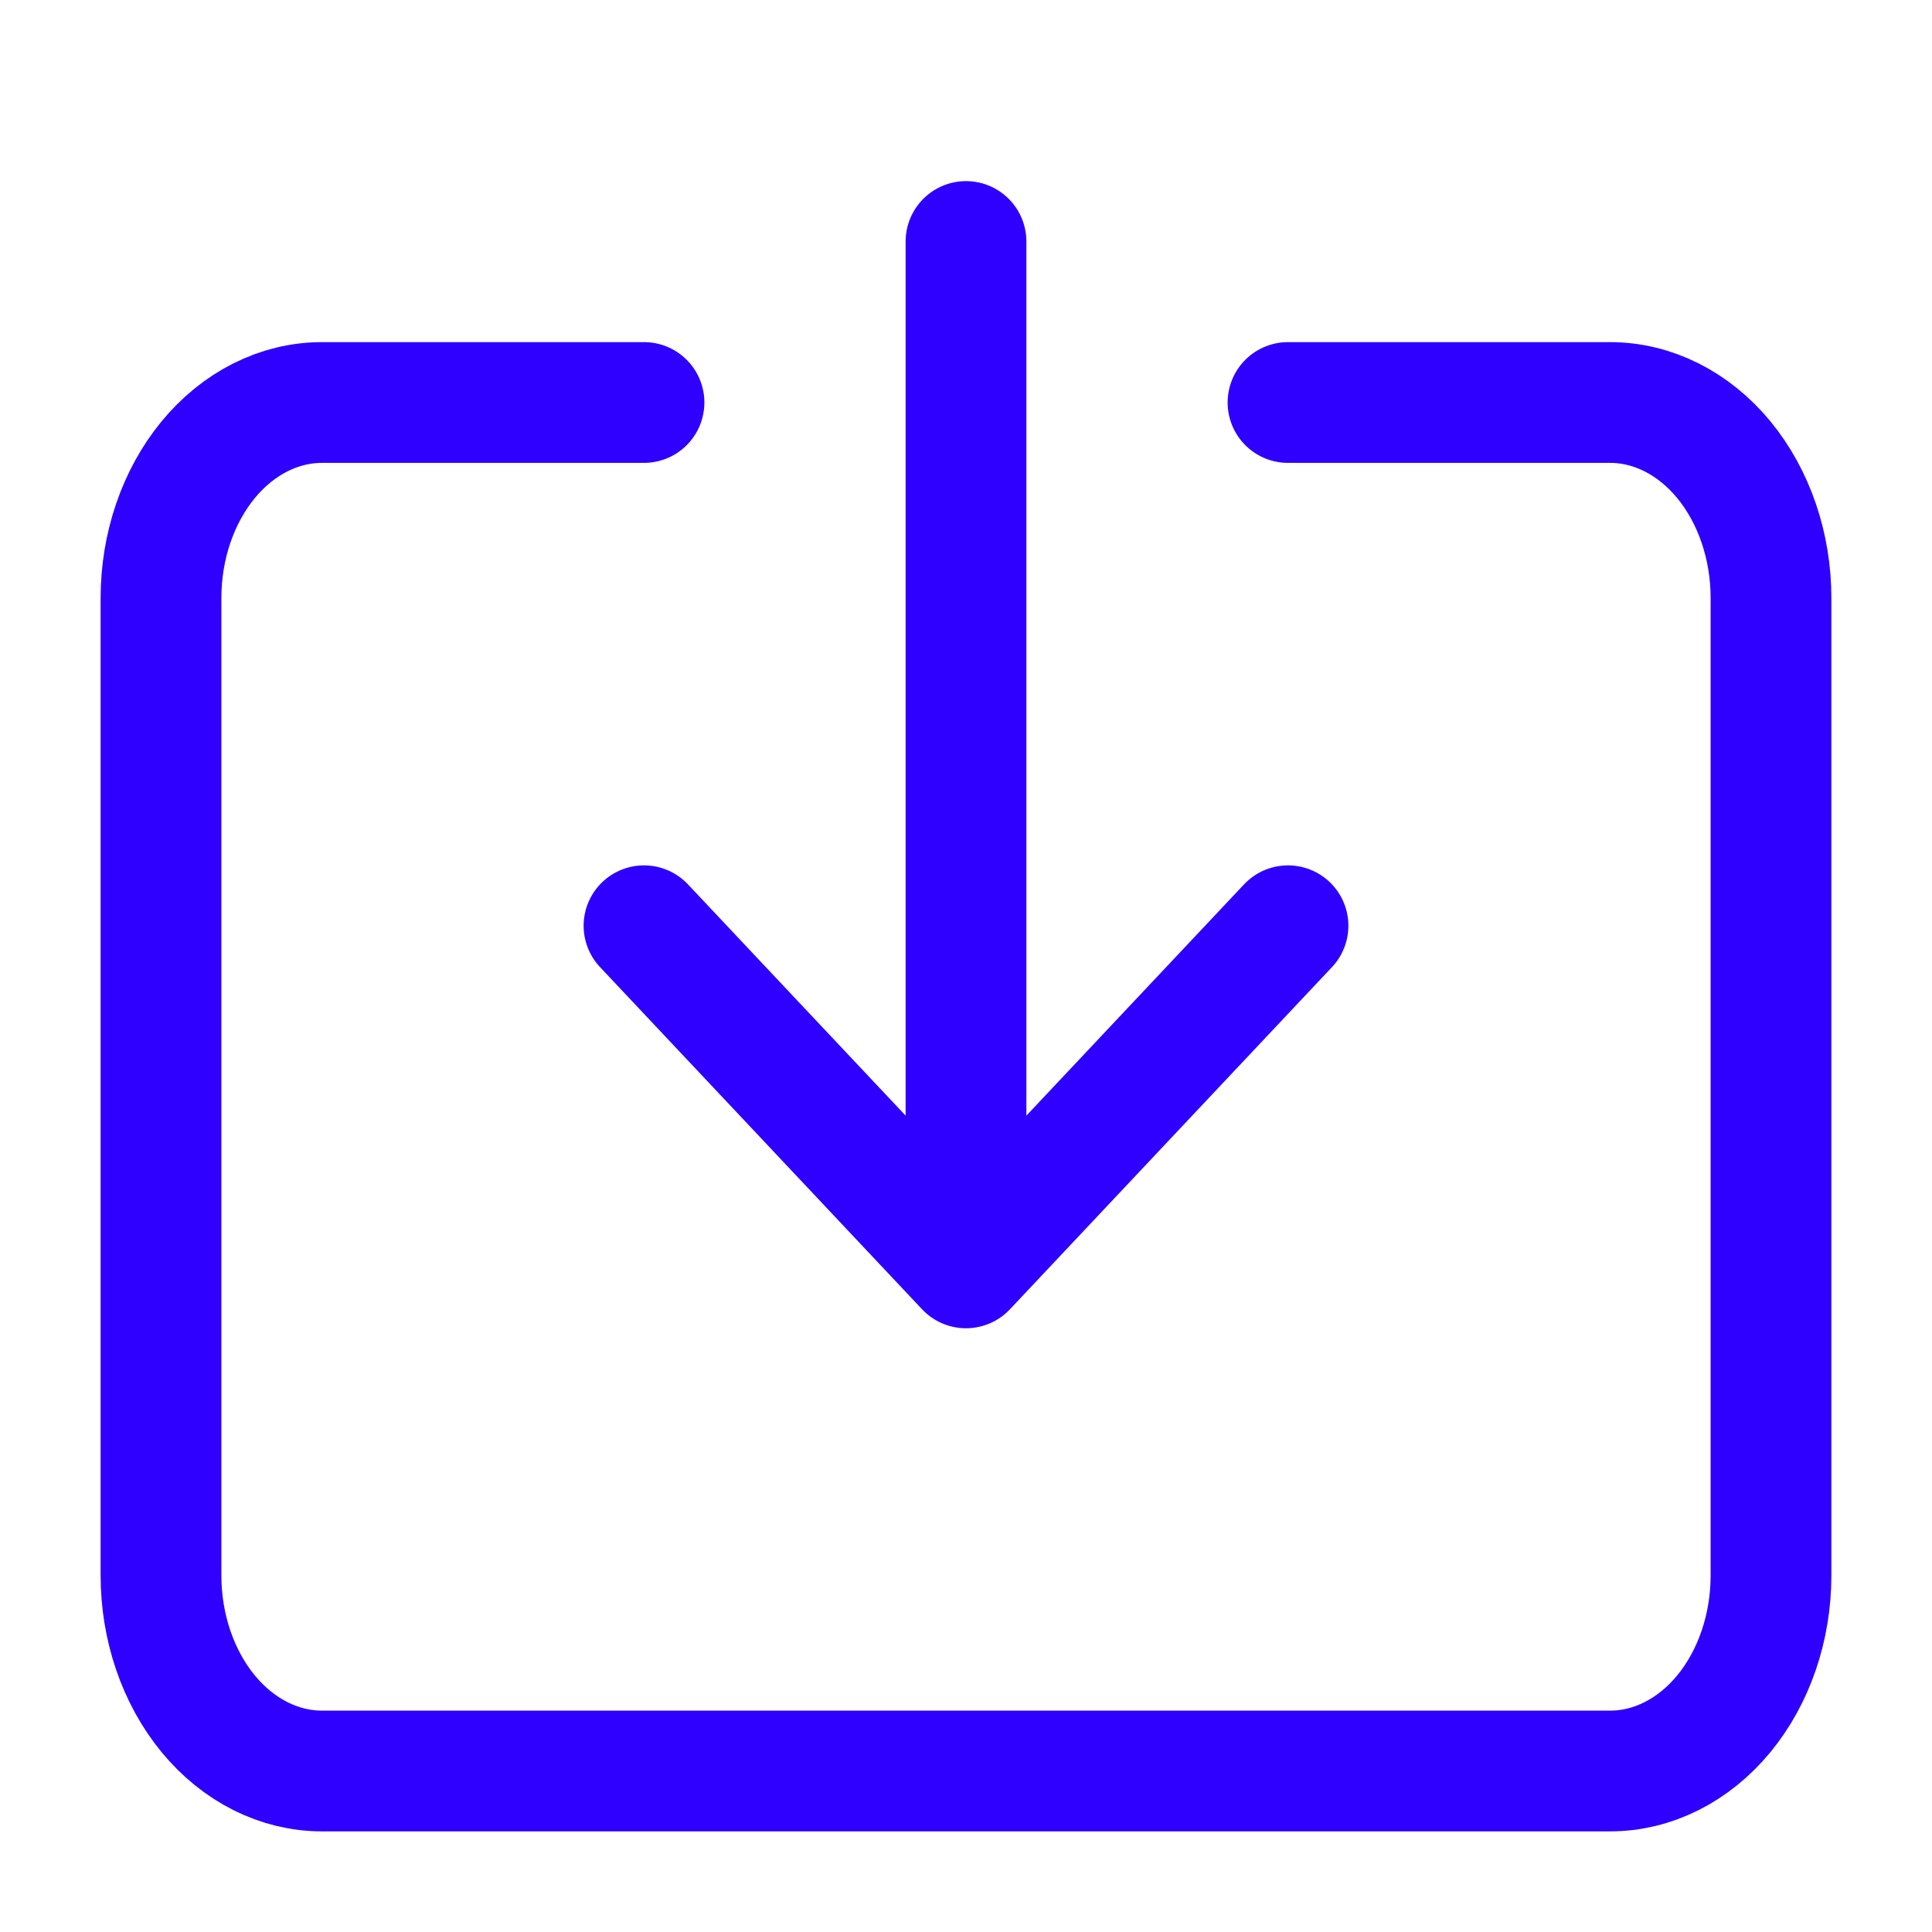
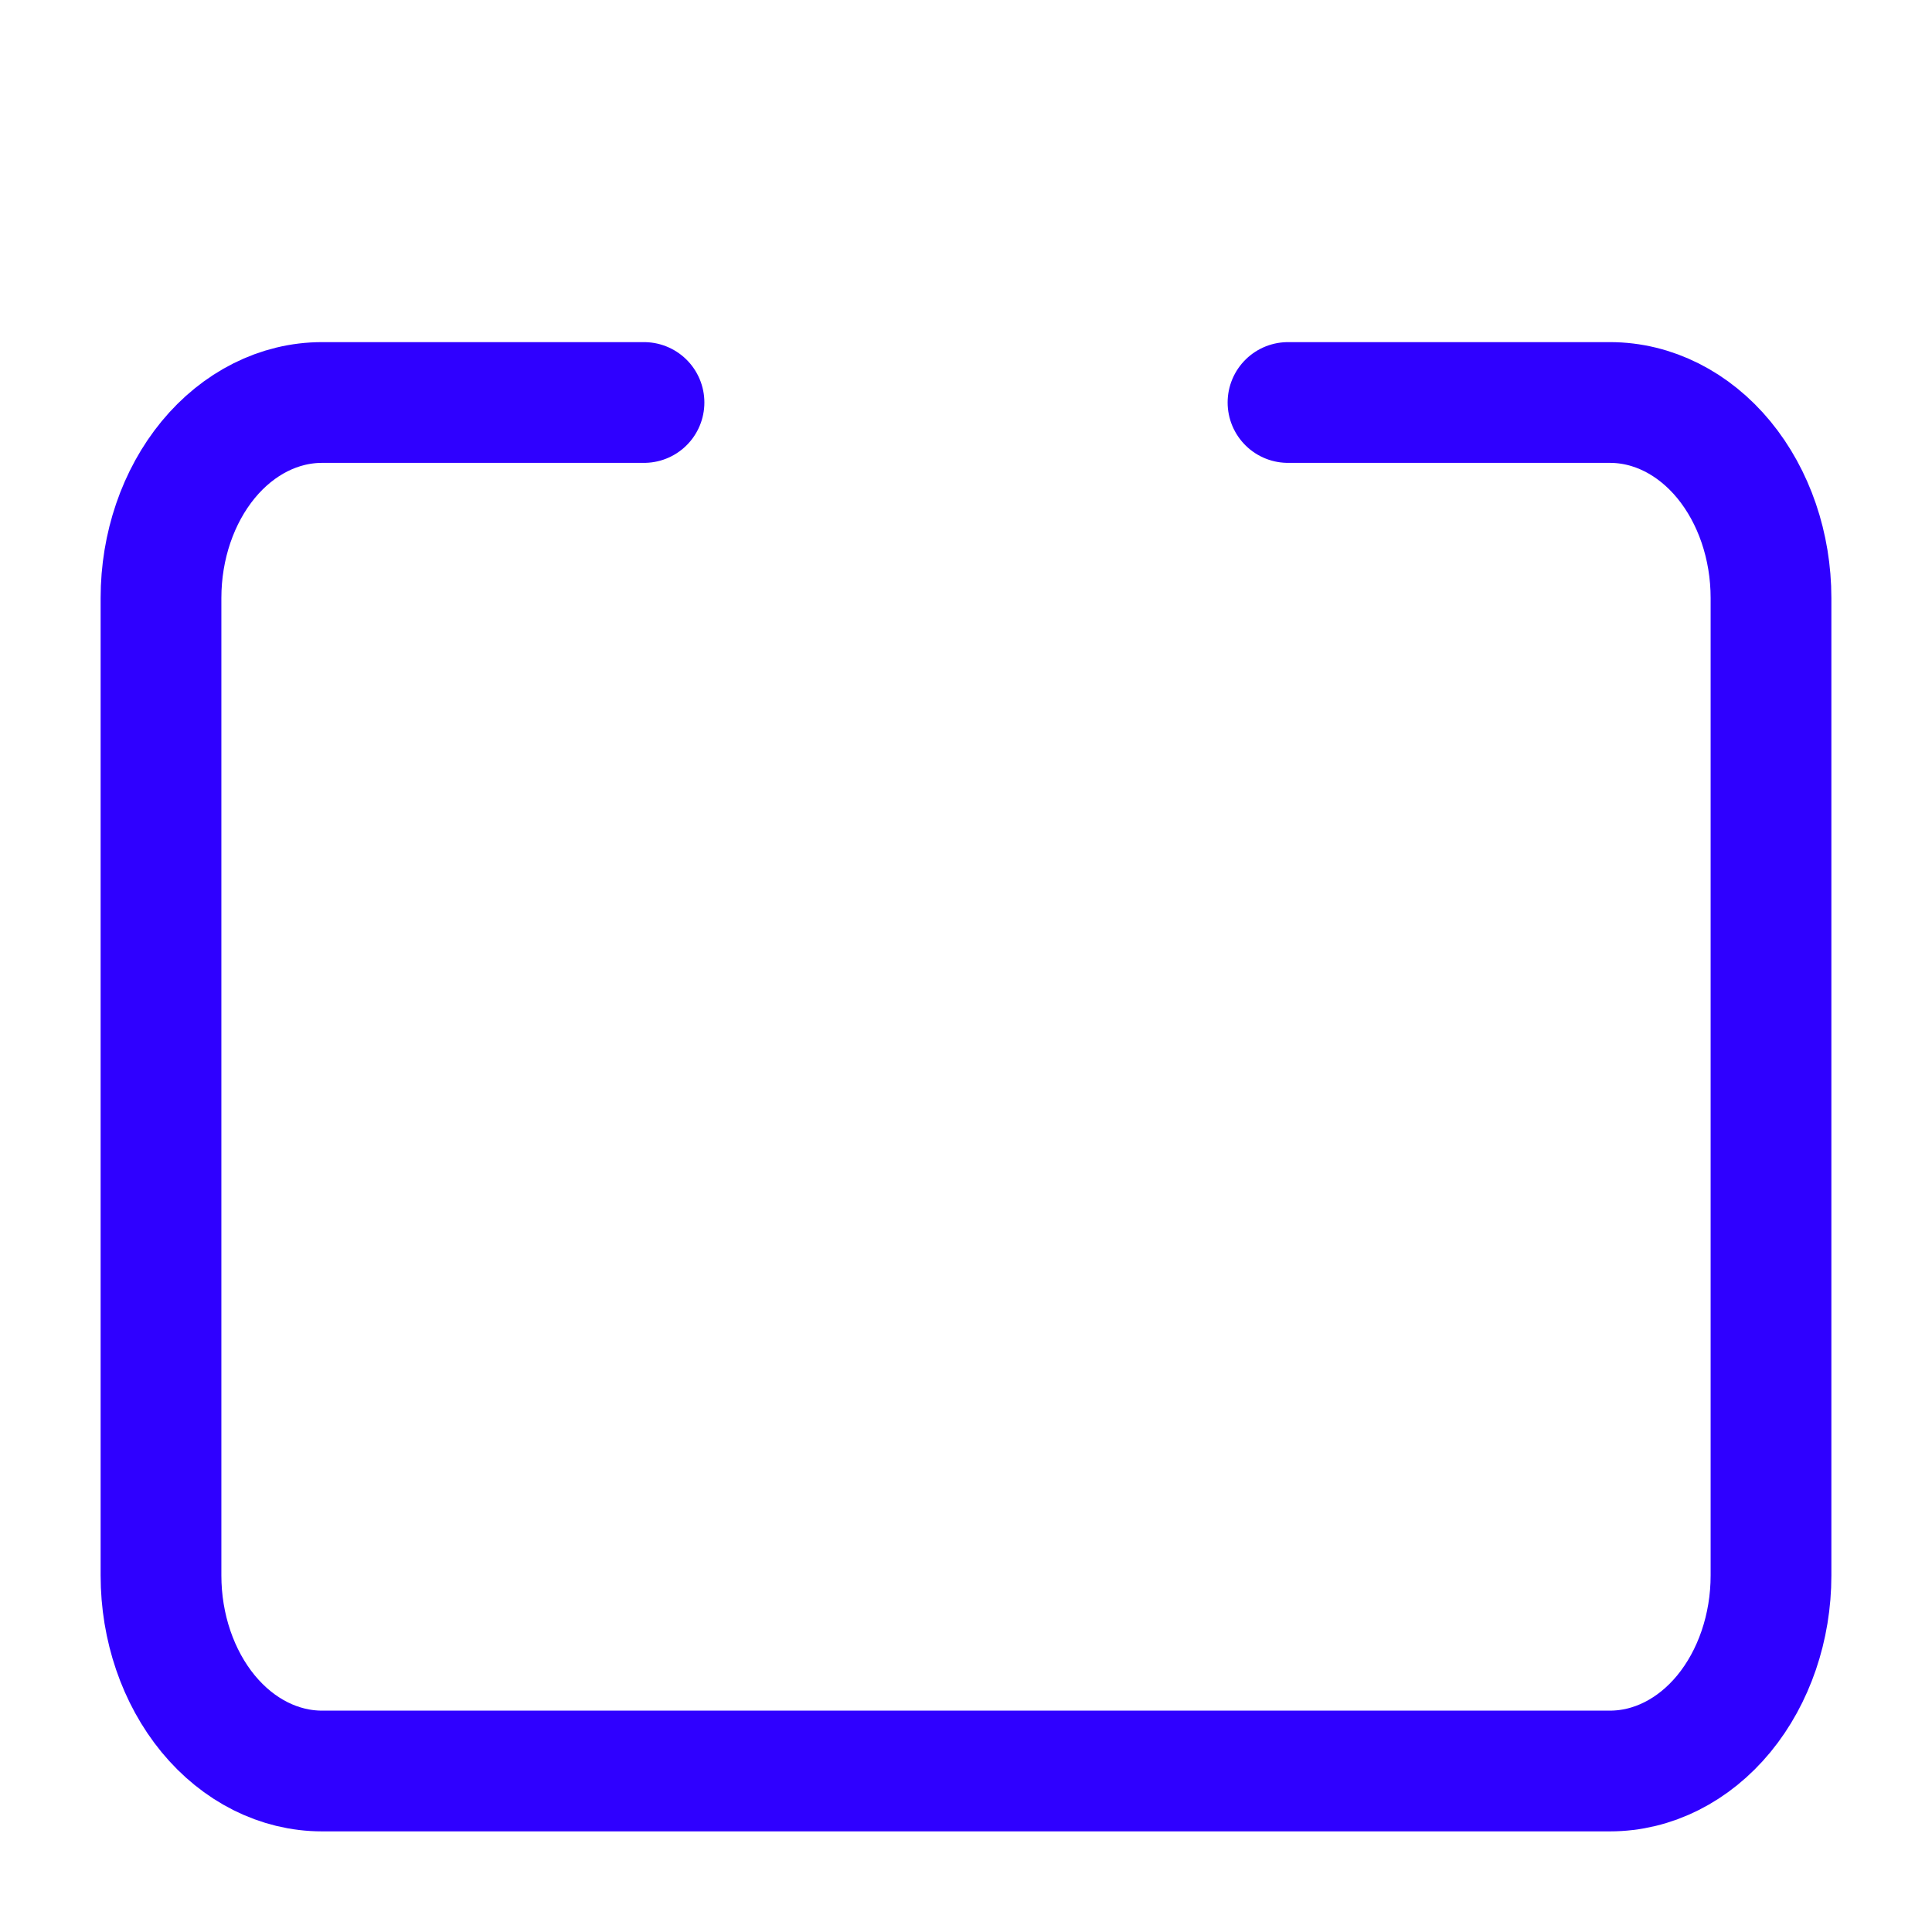
<svg xmlns="http://www.w3.org/2000/svg" width="24" height="24" viewBox="0 0 24 24" fill="none">
-   <path d="M12 3V15.75M12 15.75L8 11.5M12 15.75L16 11.5" stroke="#2F00FF" stroke-width="1.5" stroke-linecap="round" stroke-linejoin="round" />
  <path d="M8 5H4C3.47 5 2.961 5.256 2.586 5.711C2.211 6.167 2 6.784 2 7.429V19.571C2 20.215 2.211 20.833 2.586 21.289C2.961 21.744 3.47 22 4 22H20C20.53 22 21.039 21.744 21.414 21.289C21.789 20.833 22 20.215 22 19.571V7.429C22 6.784 21.789 6.167 21.414 5.711C21.039 5.256 20.53 5 20 5H16" stroke="#2F00FF" stroke-width="1.5" stroke-linecap="round" stroke-linejoin="round" />
</svg>